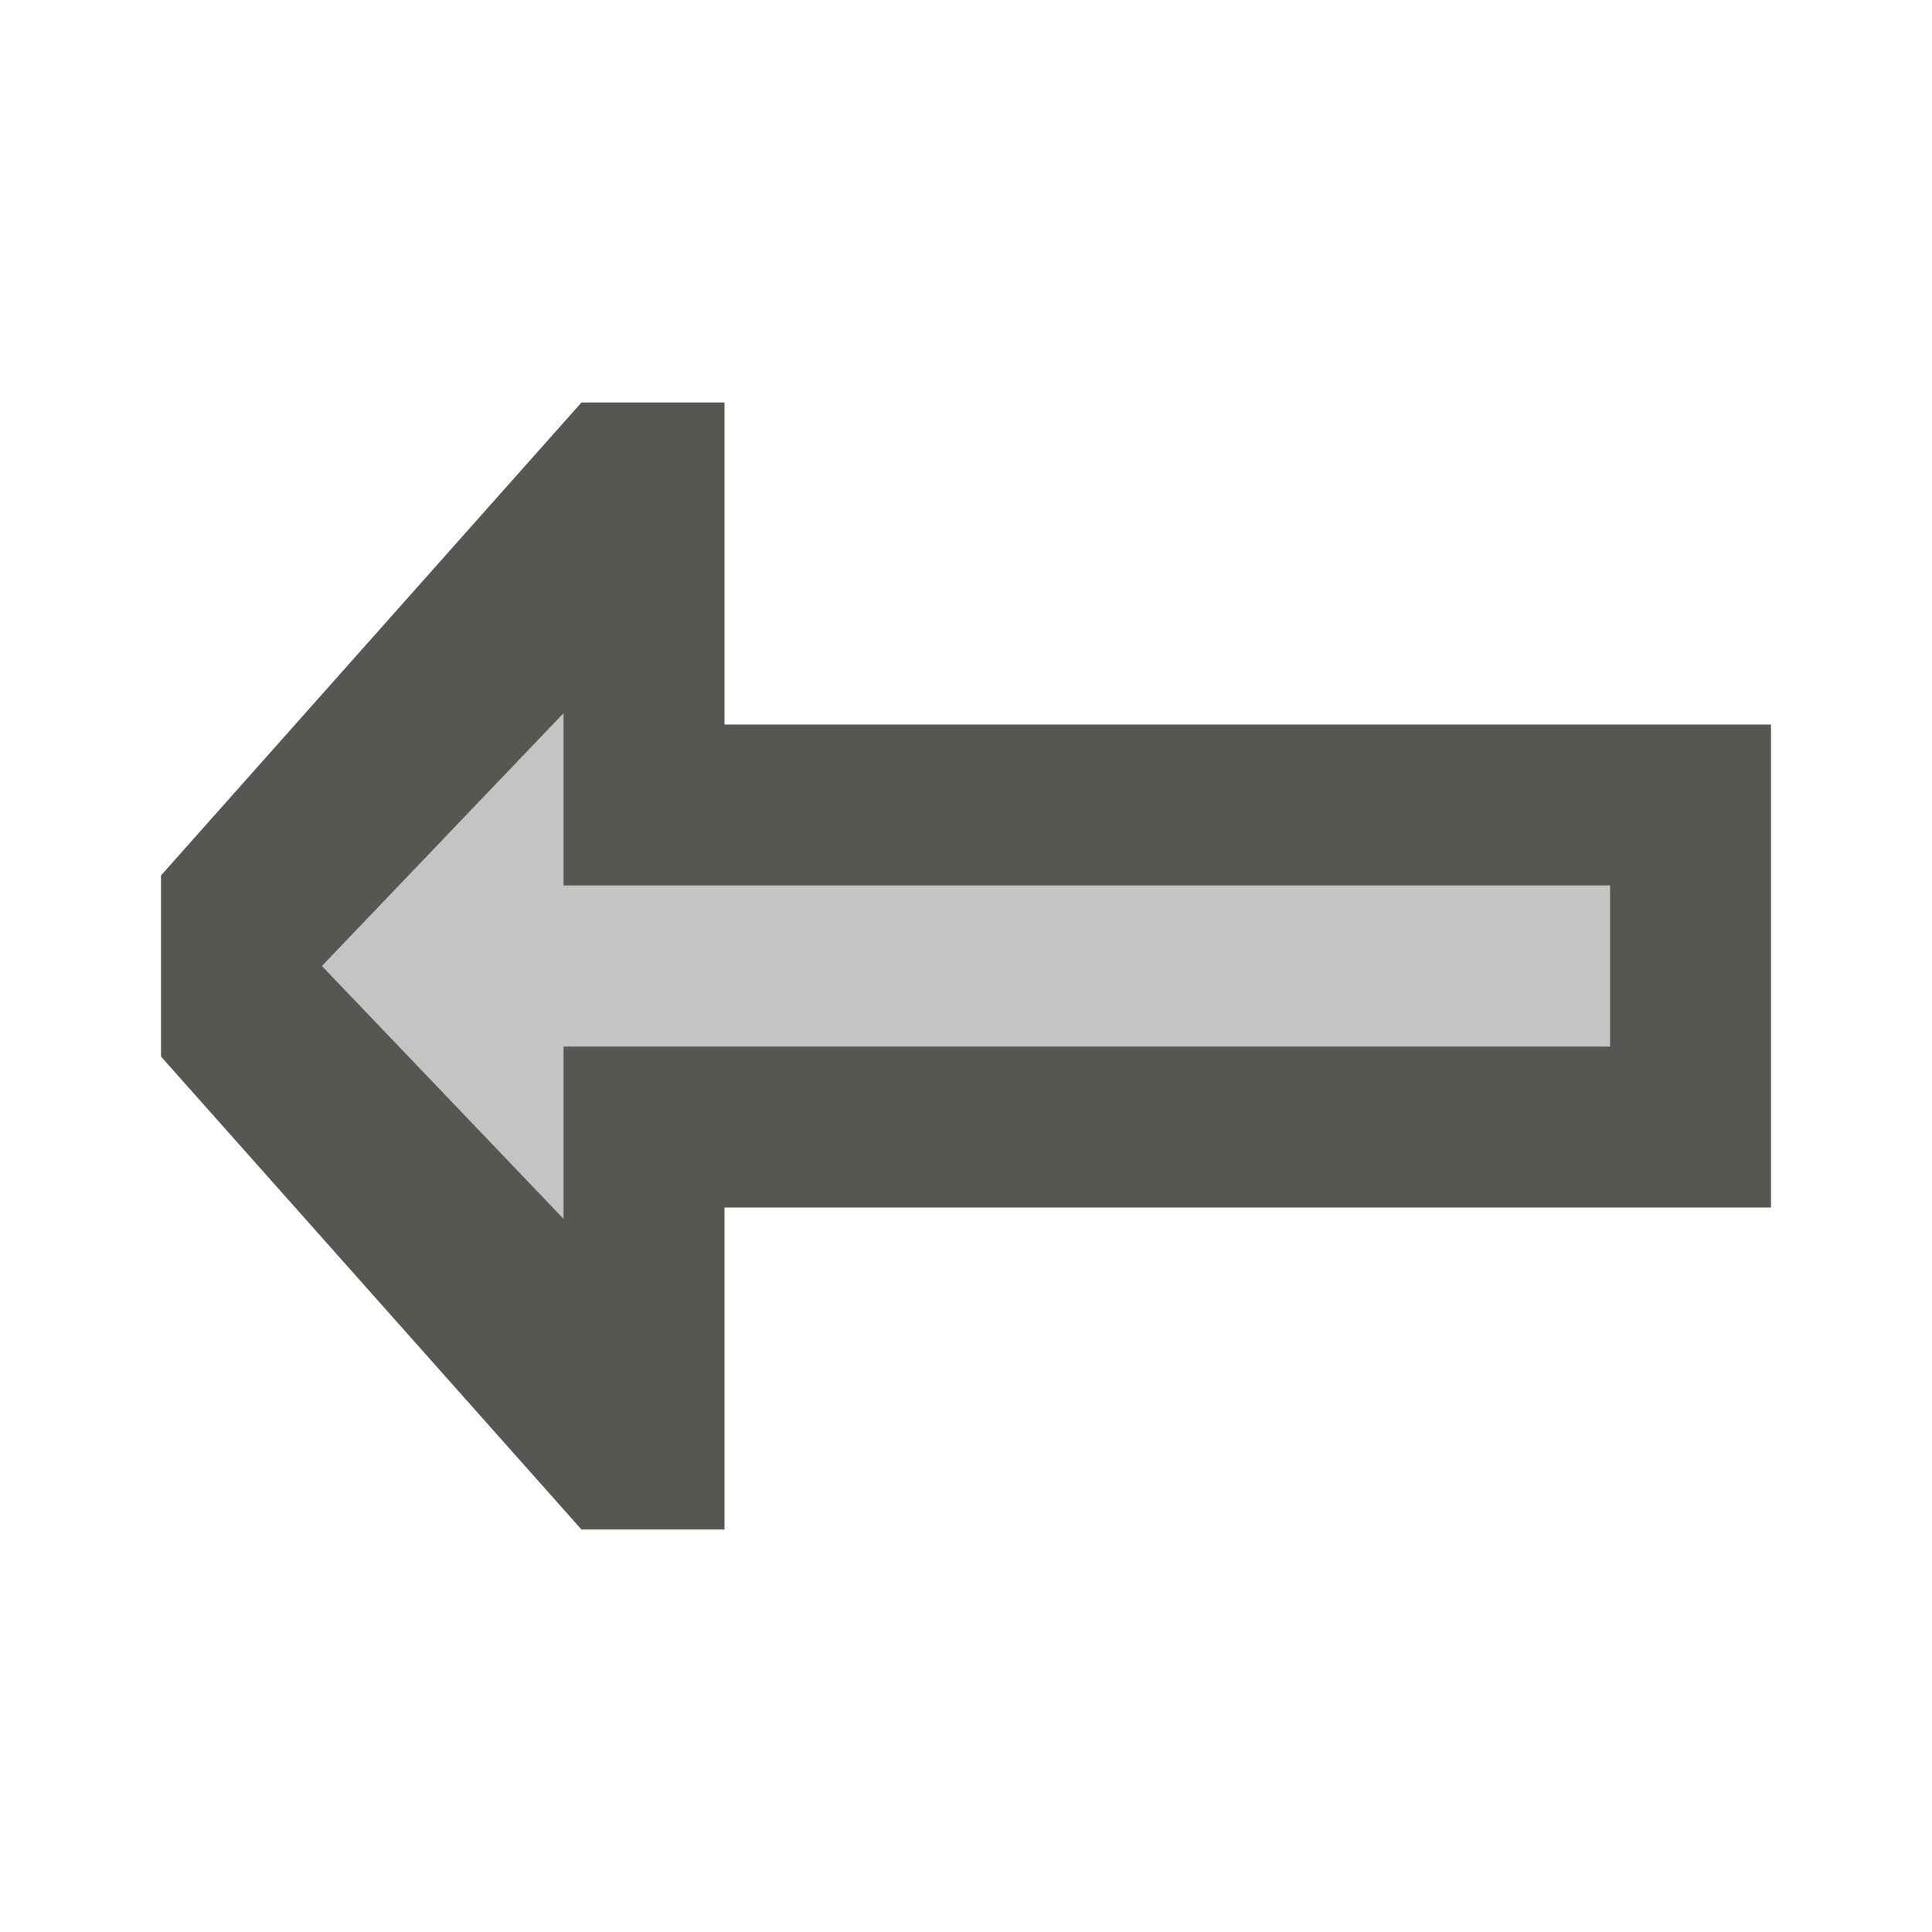
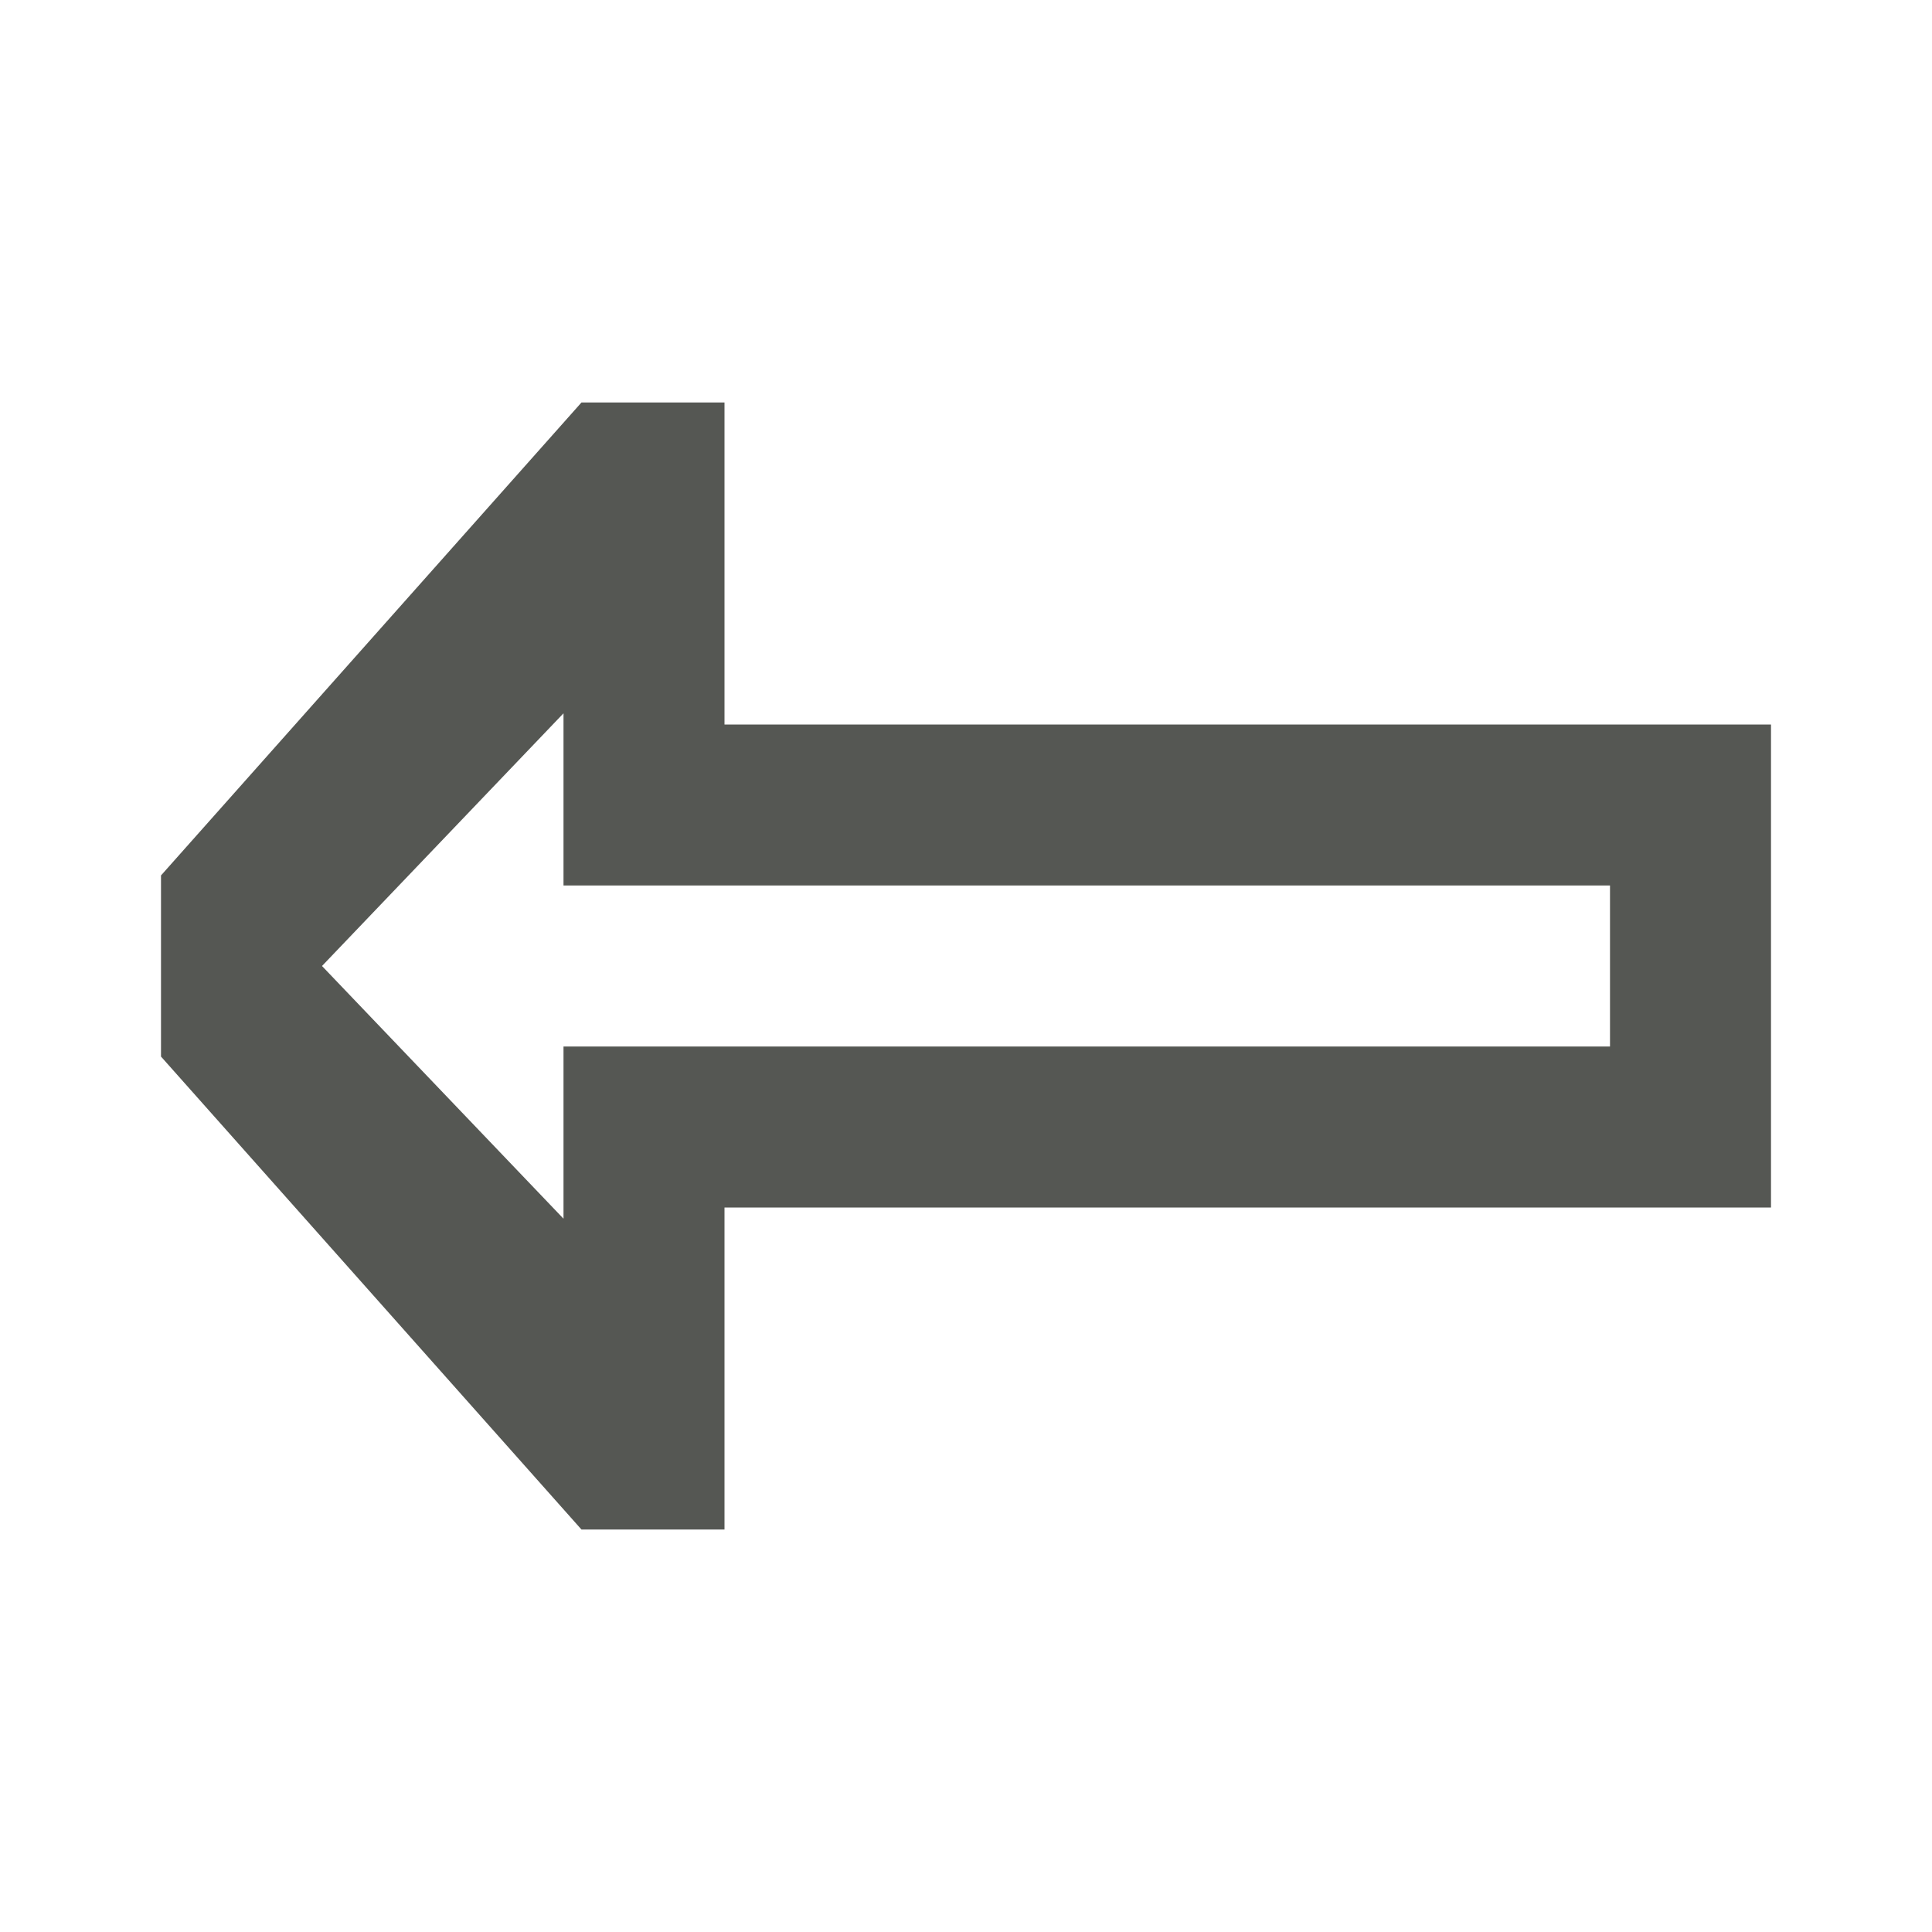
<svg xmlns="http://www.w3.org/2000/svg" viewBox="0 0 24 24">
  <path style="fill:#555753" d="M 22,15 H 9 v 4 H 7.223 L 2,13.125 v -2.25 L 7.223,5 H 9 V 9 H 22 Z M 20,13 V 11 H 7 V 8.861 L 4,12 7,15.139 V 13 Z" />
-   <path style="opacity:0.35;fill:#555753" d="M 20,13 H 7 v 2.139 l -3,-3.139 3,-3.139 V 11 H 20 Z" />
</svg>